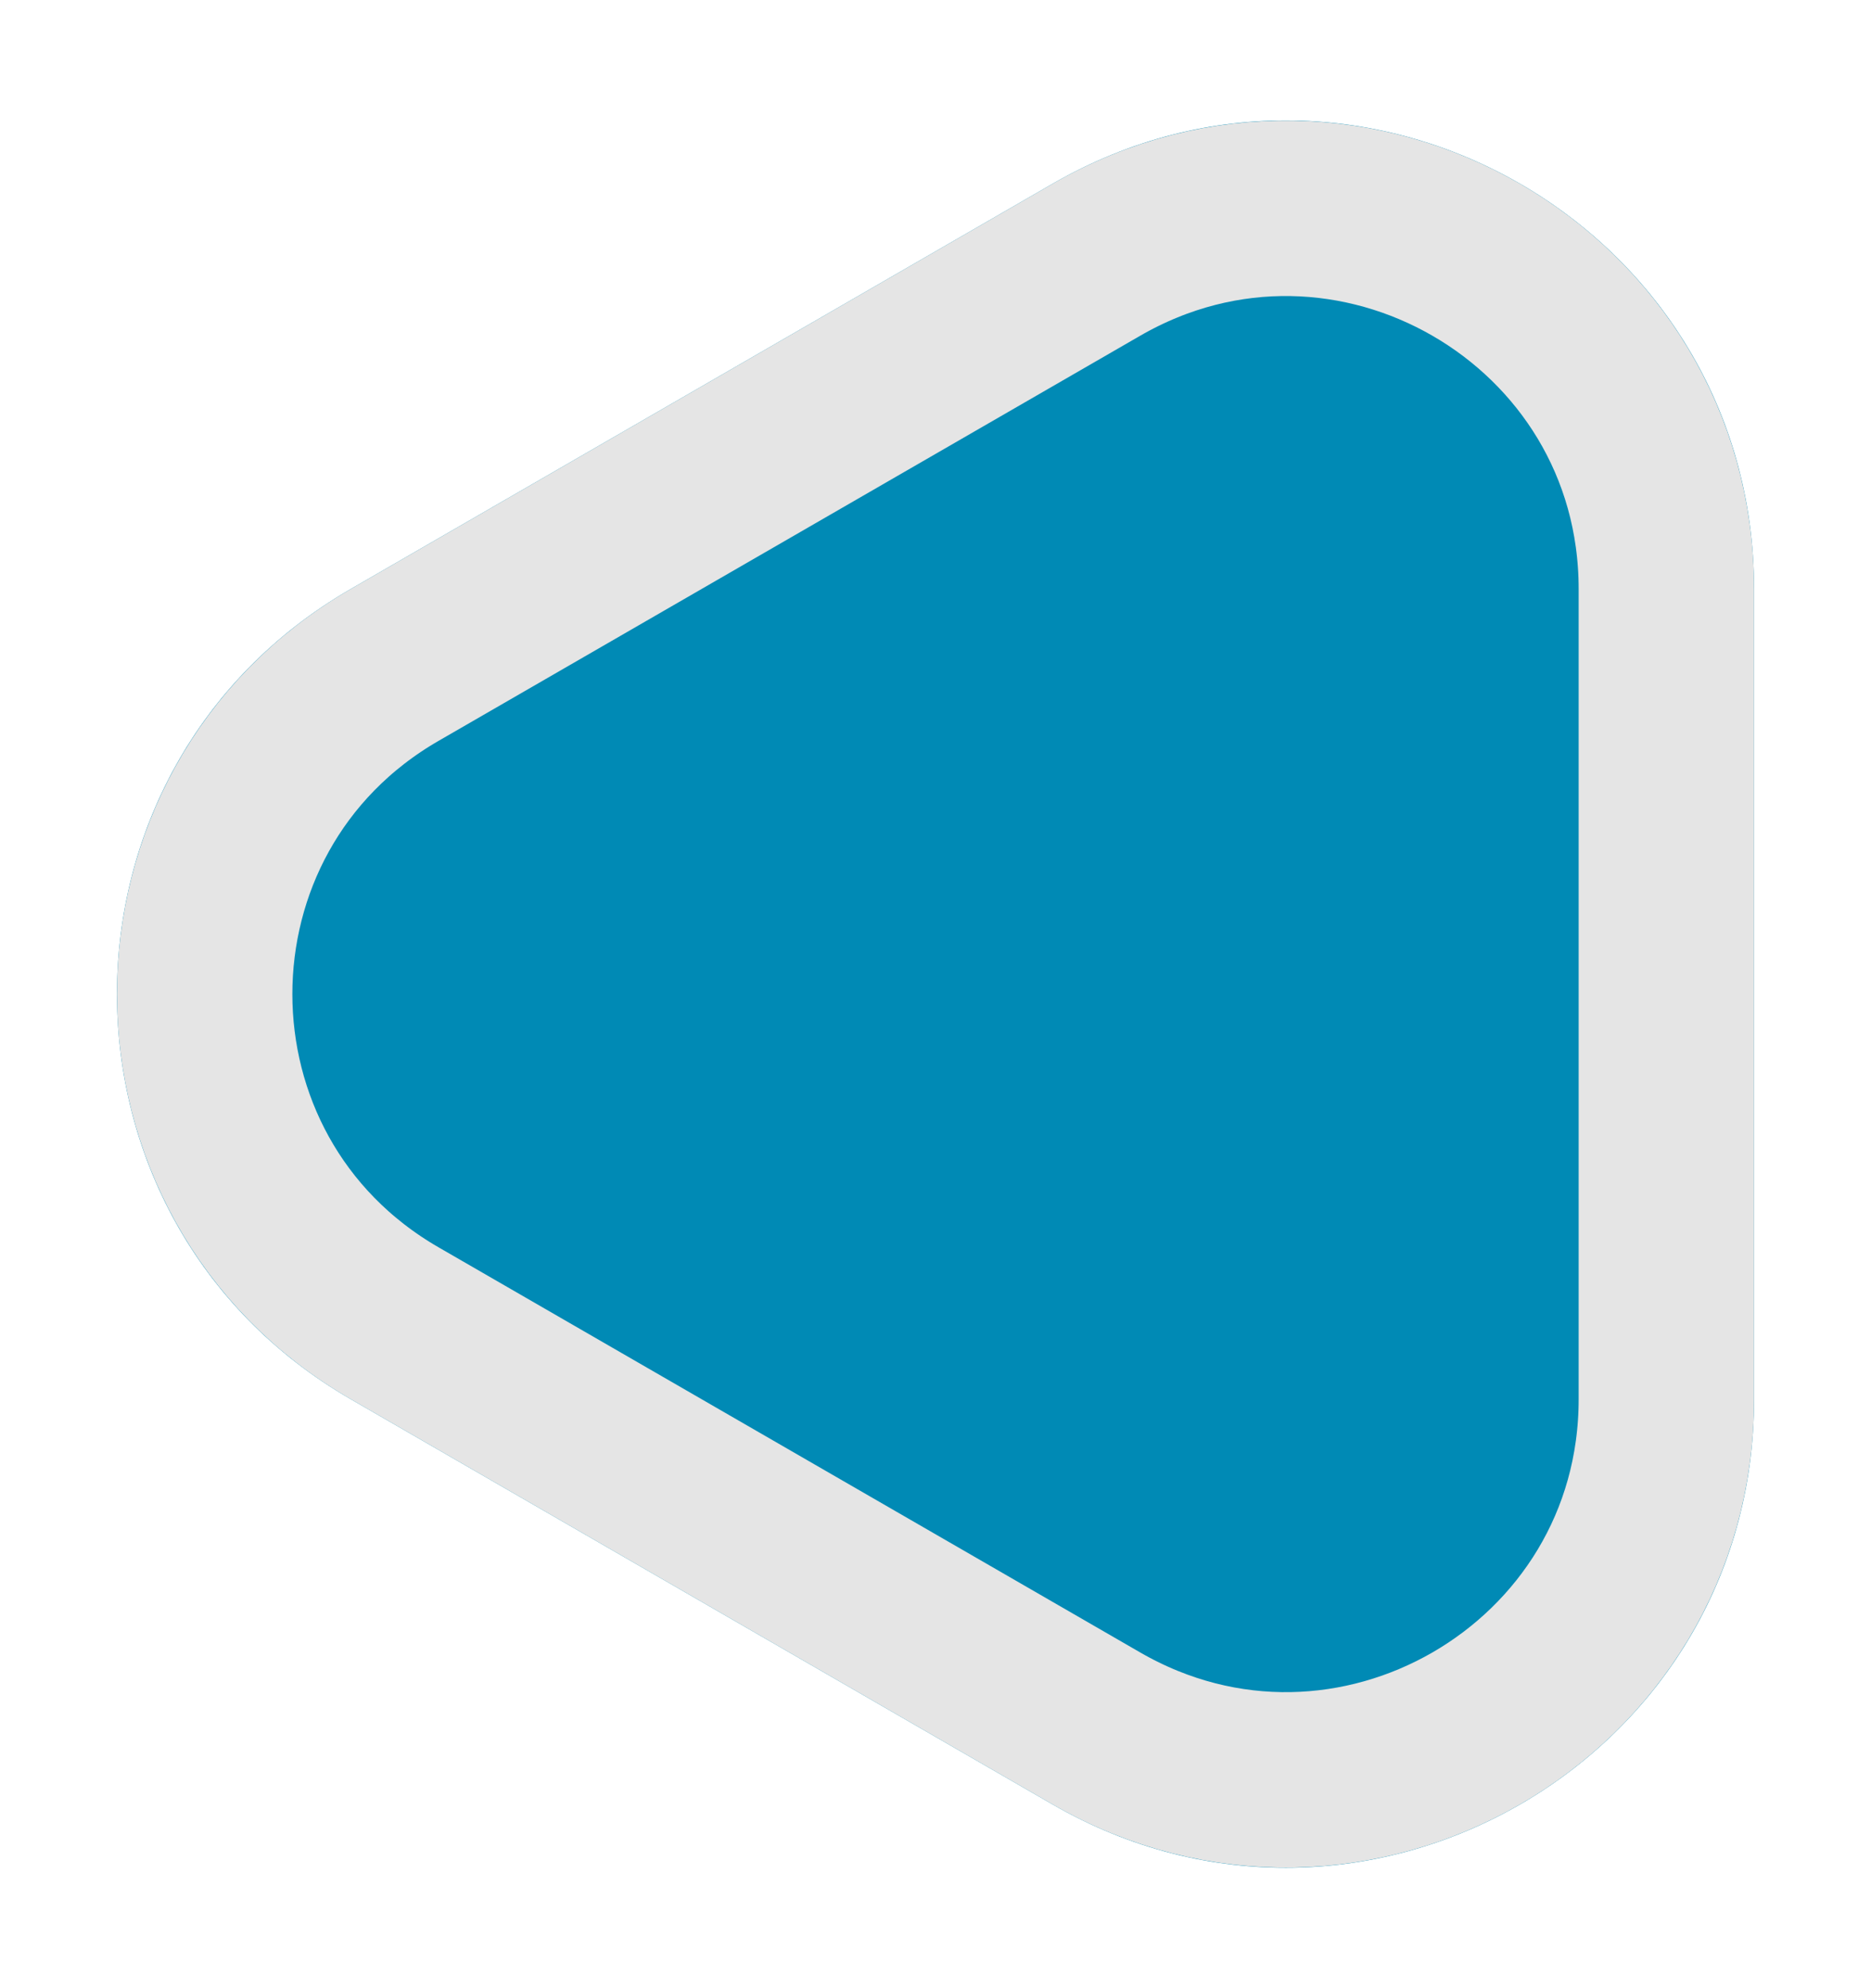
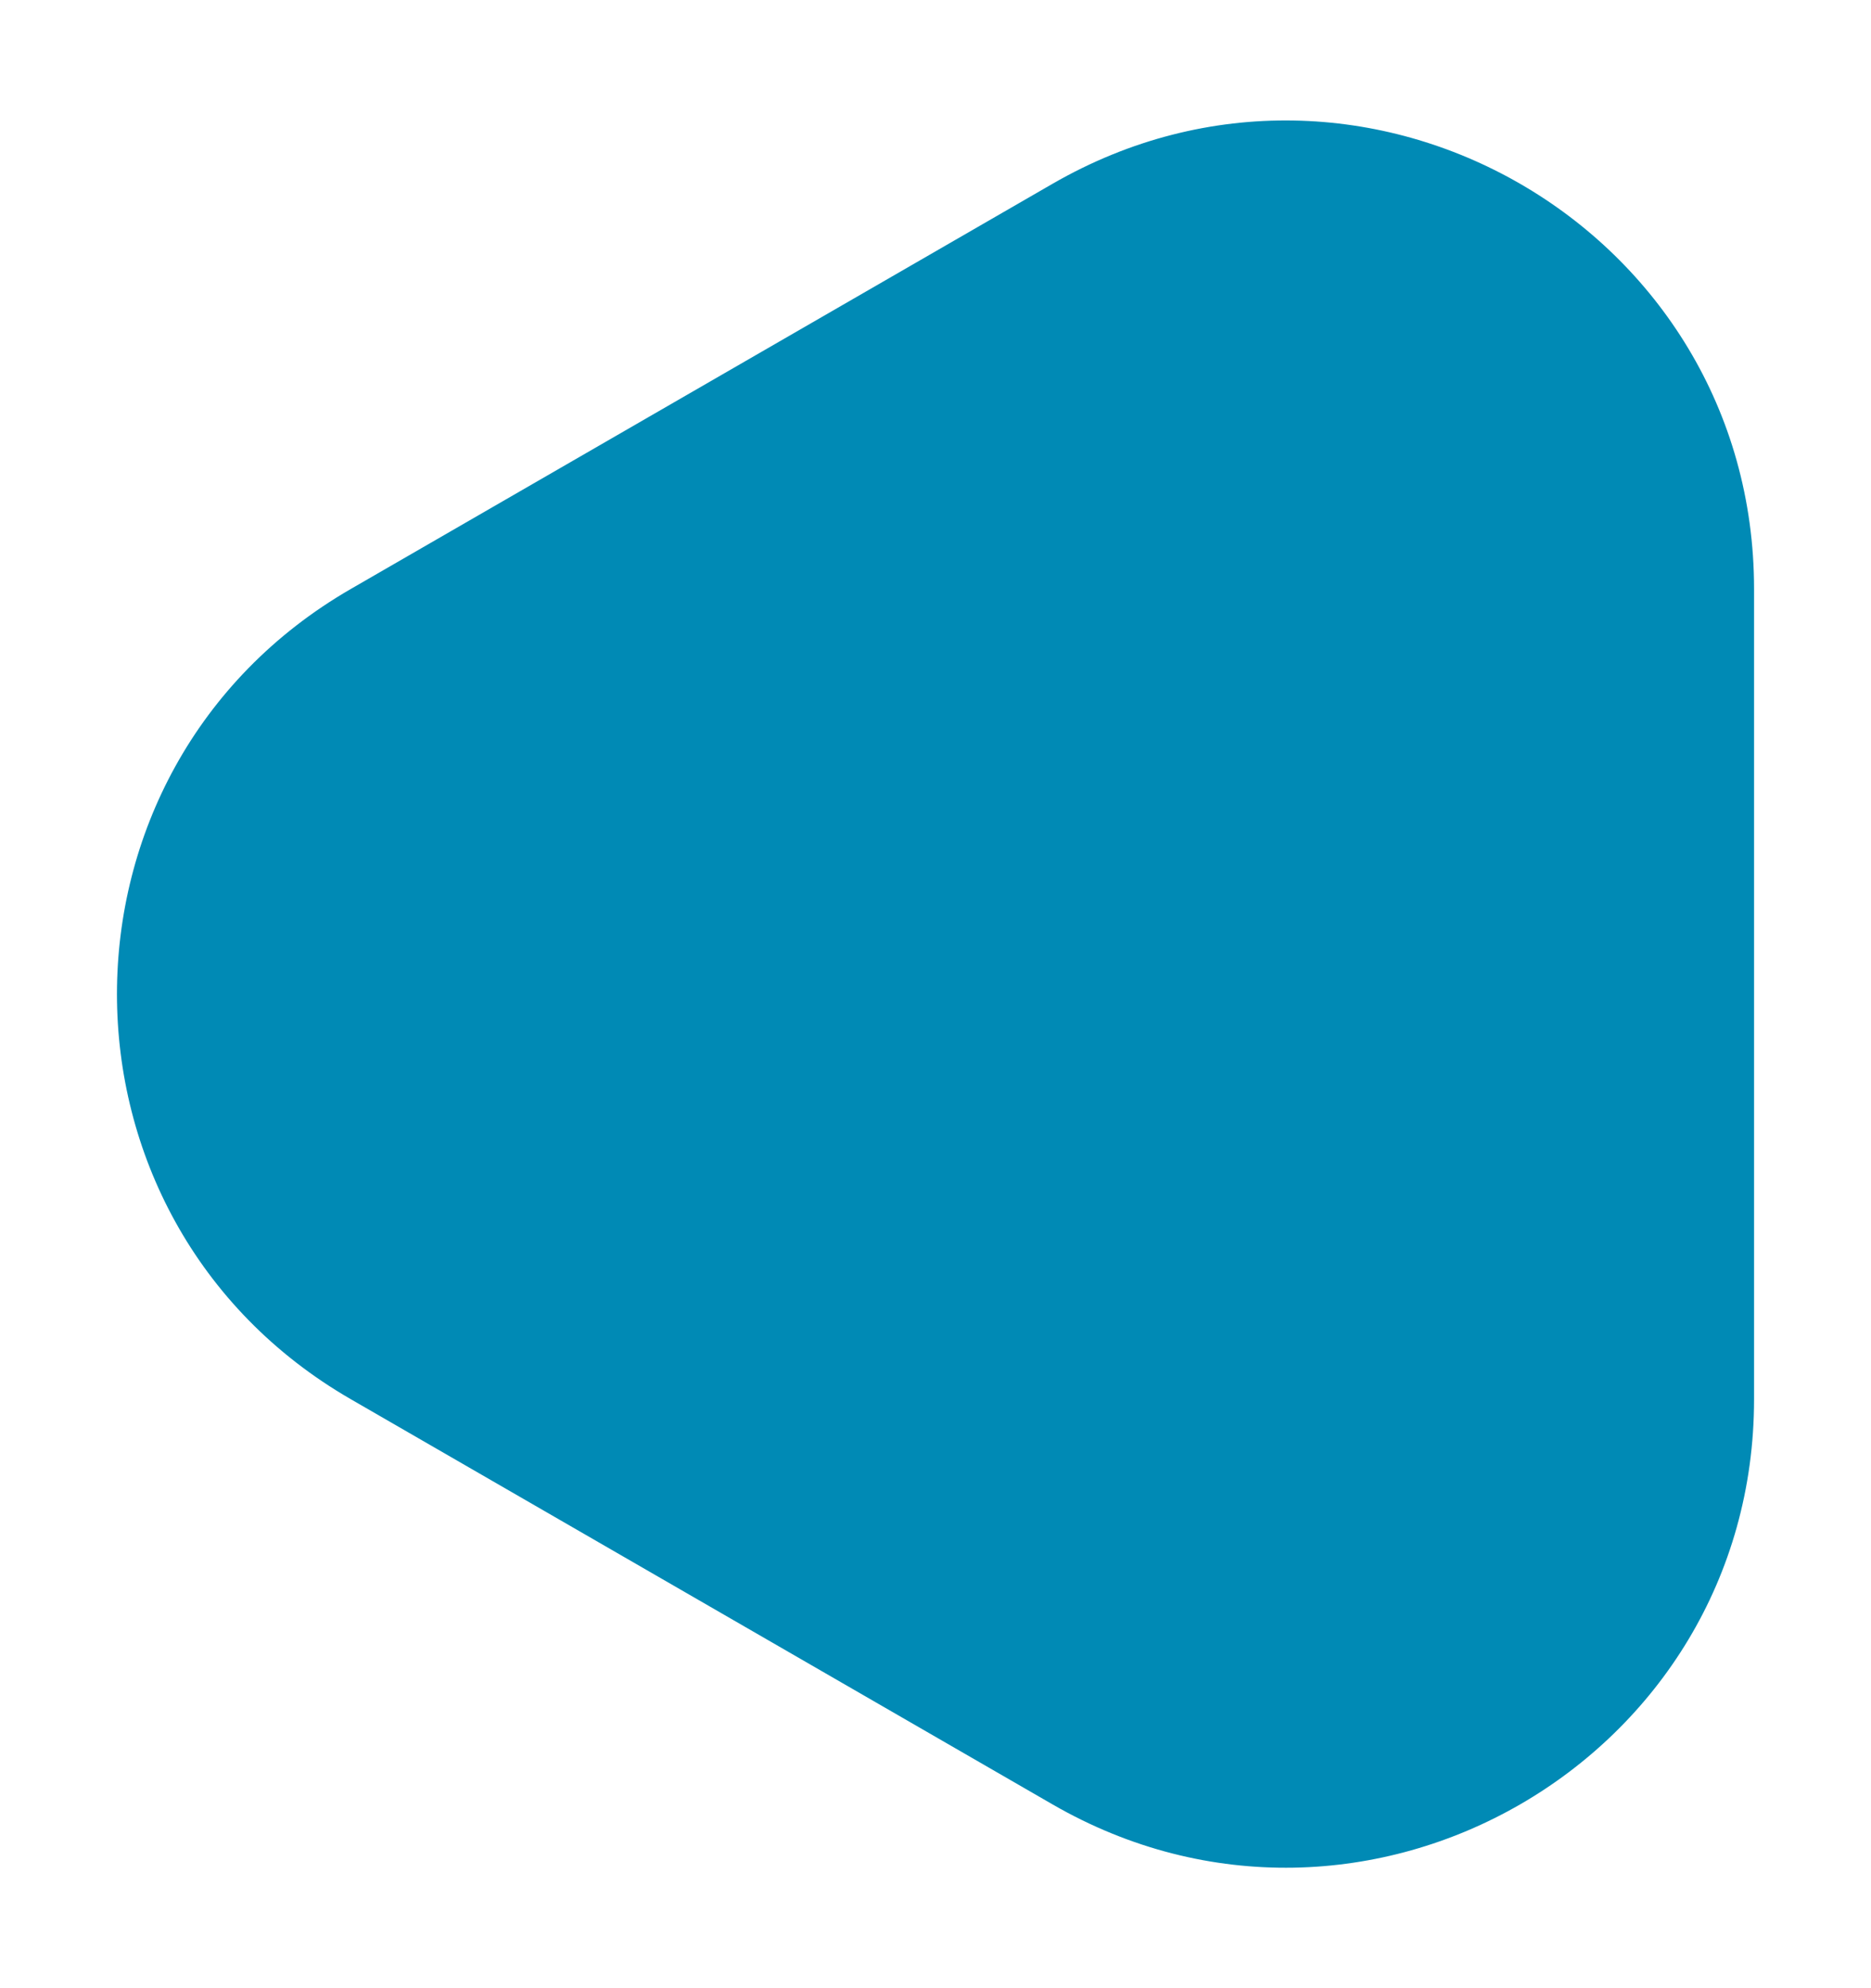
<svg xmlns="http://www.w3.org/2000/svg" width="32" height="34" viewBox="0 0 32 34" fill="none">
  <g filter="url(#filter0_d_295_36)">
-     <path d="M6 21.928C0.667 18.849 0.667 11.151 6 8.072L18 1.144C23.333 -1.936 30 1.913 30 8.072L30 21.928C30 28.087 23.333 31.936 18 28.856L6 21.928Z" fill="#008AB5" />
-     <path d="M6.75 20.629C2.417 18.127 2.417 11.873 6.75 9.371L18.75 2.443C23.083 -0.059 28.5 3.068 28.5 8.072L28.5 21.928C28.5 26.932 23.083 30.059 18.75 27.557L6.75 20.629Z" stroke="#E5E5E5" stroke-width="3" />
+     <path d="M6 21.928C0.667 18.849 0.667 11.151 6 8.072L18 1.144C23.333 -1.936 30 1.913 30 8.072L30 21.928C30 28.087 23.333 31.936 18 28.856L6 21.928" fill="#008AB5" />
  </g>
  <defs>
    <filter id="filter0_d_295_36" x="0" y="0.06" width="32" height="33.88" filterUnits="userSpaceOnUse" color-interpolation-filters="sRGB">
      <feFlood flood-opacity="0" result="BackgroundImageFix" />
      <feColorMatrix in="SourceAlpha" type="matrix" values="0 0 0 0 0 0 0 0 0 0 0 0 0 0 0 0 0 0 127 0" result="hardAlpha" />
      <feOffset dy="2" />
      <feGaussianBlur stdDeviation="1" />
      <feComposite in2="hardAlpha" operator="out" />
      <feColorMatrix type="matrix" values="0 0 0 0 0 0 0 0 0 0 0 0 0 0 0 0 0 0 0.35 0" />
      <feBlend mode="normal" in2="BackgroundImageFix" result="effect1_dropShadow_295_36" />
      <feBlend mode="normal" in="SourceGraphic" in2="effect1_dropShadow_295_36" result="shape" />
    </filter>
  </defs>
</svg>